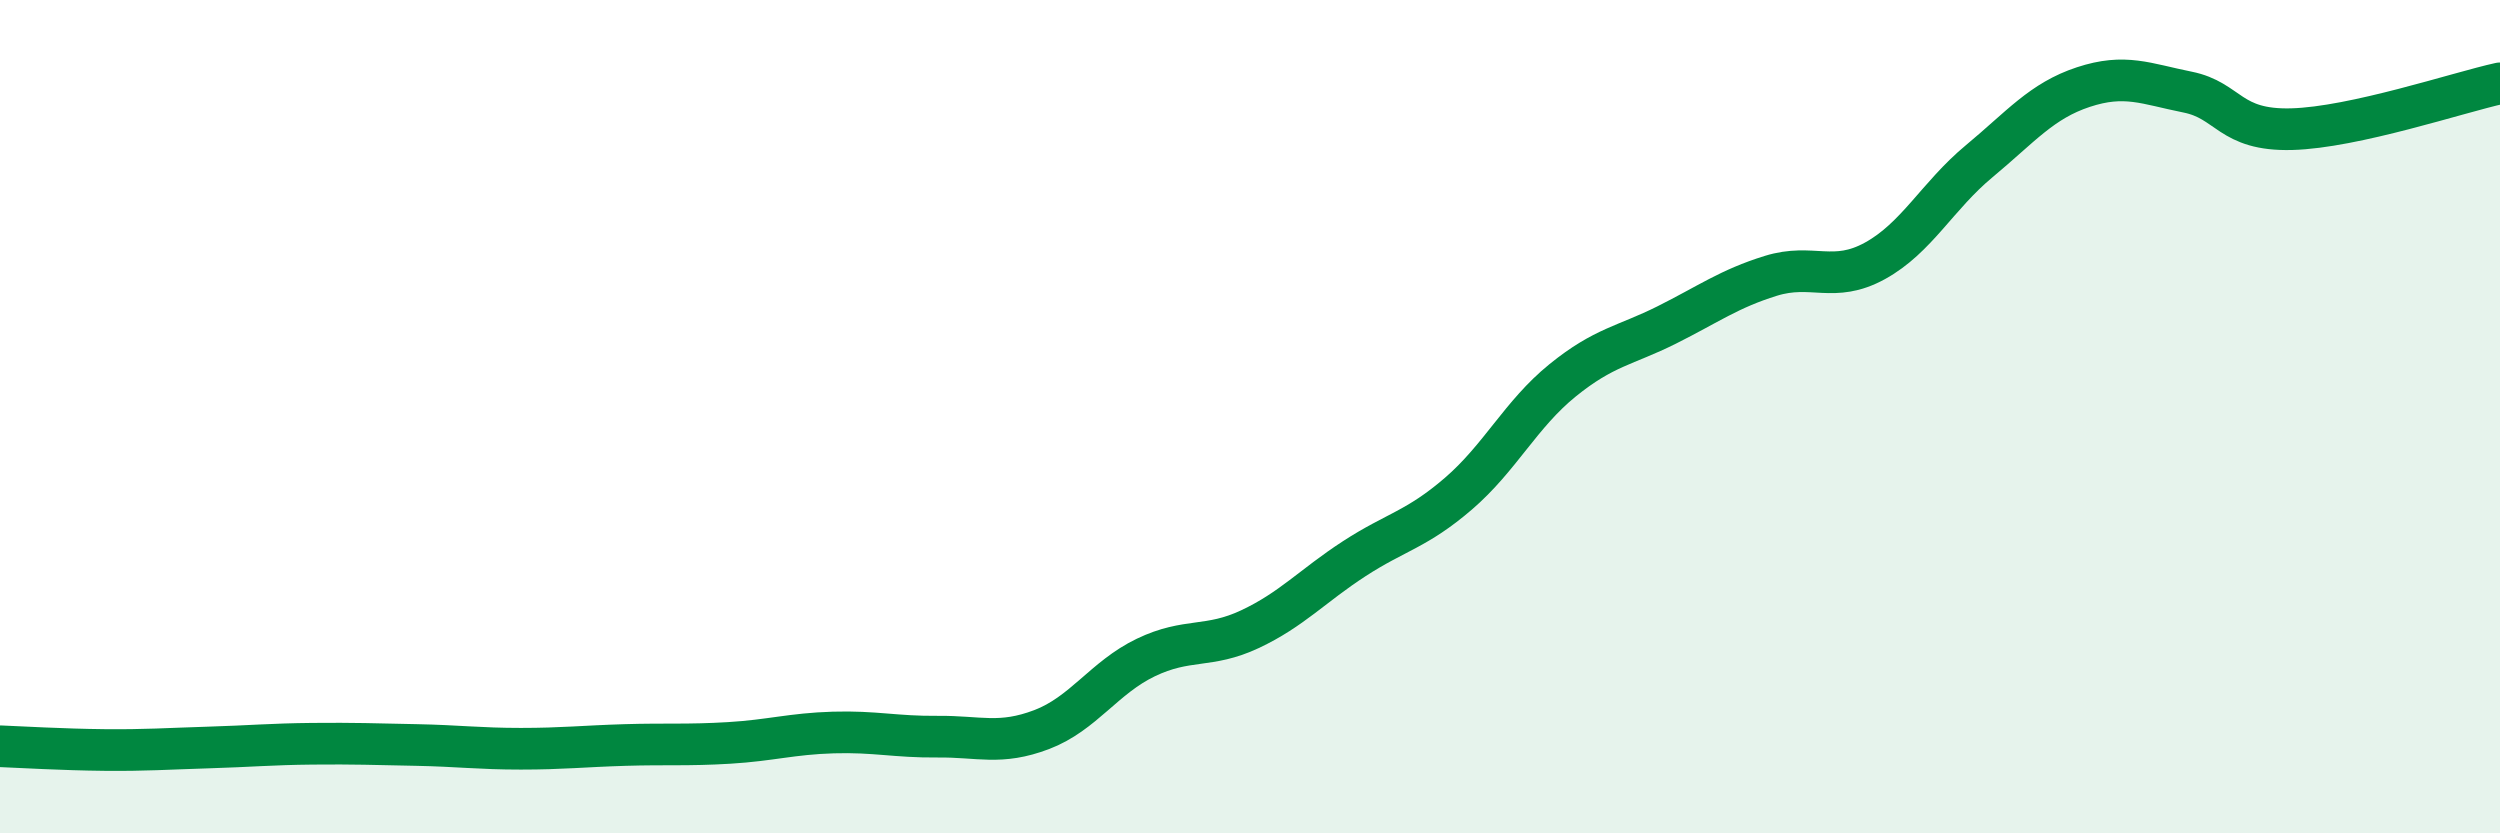
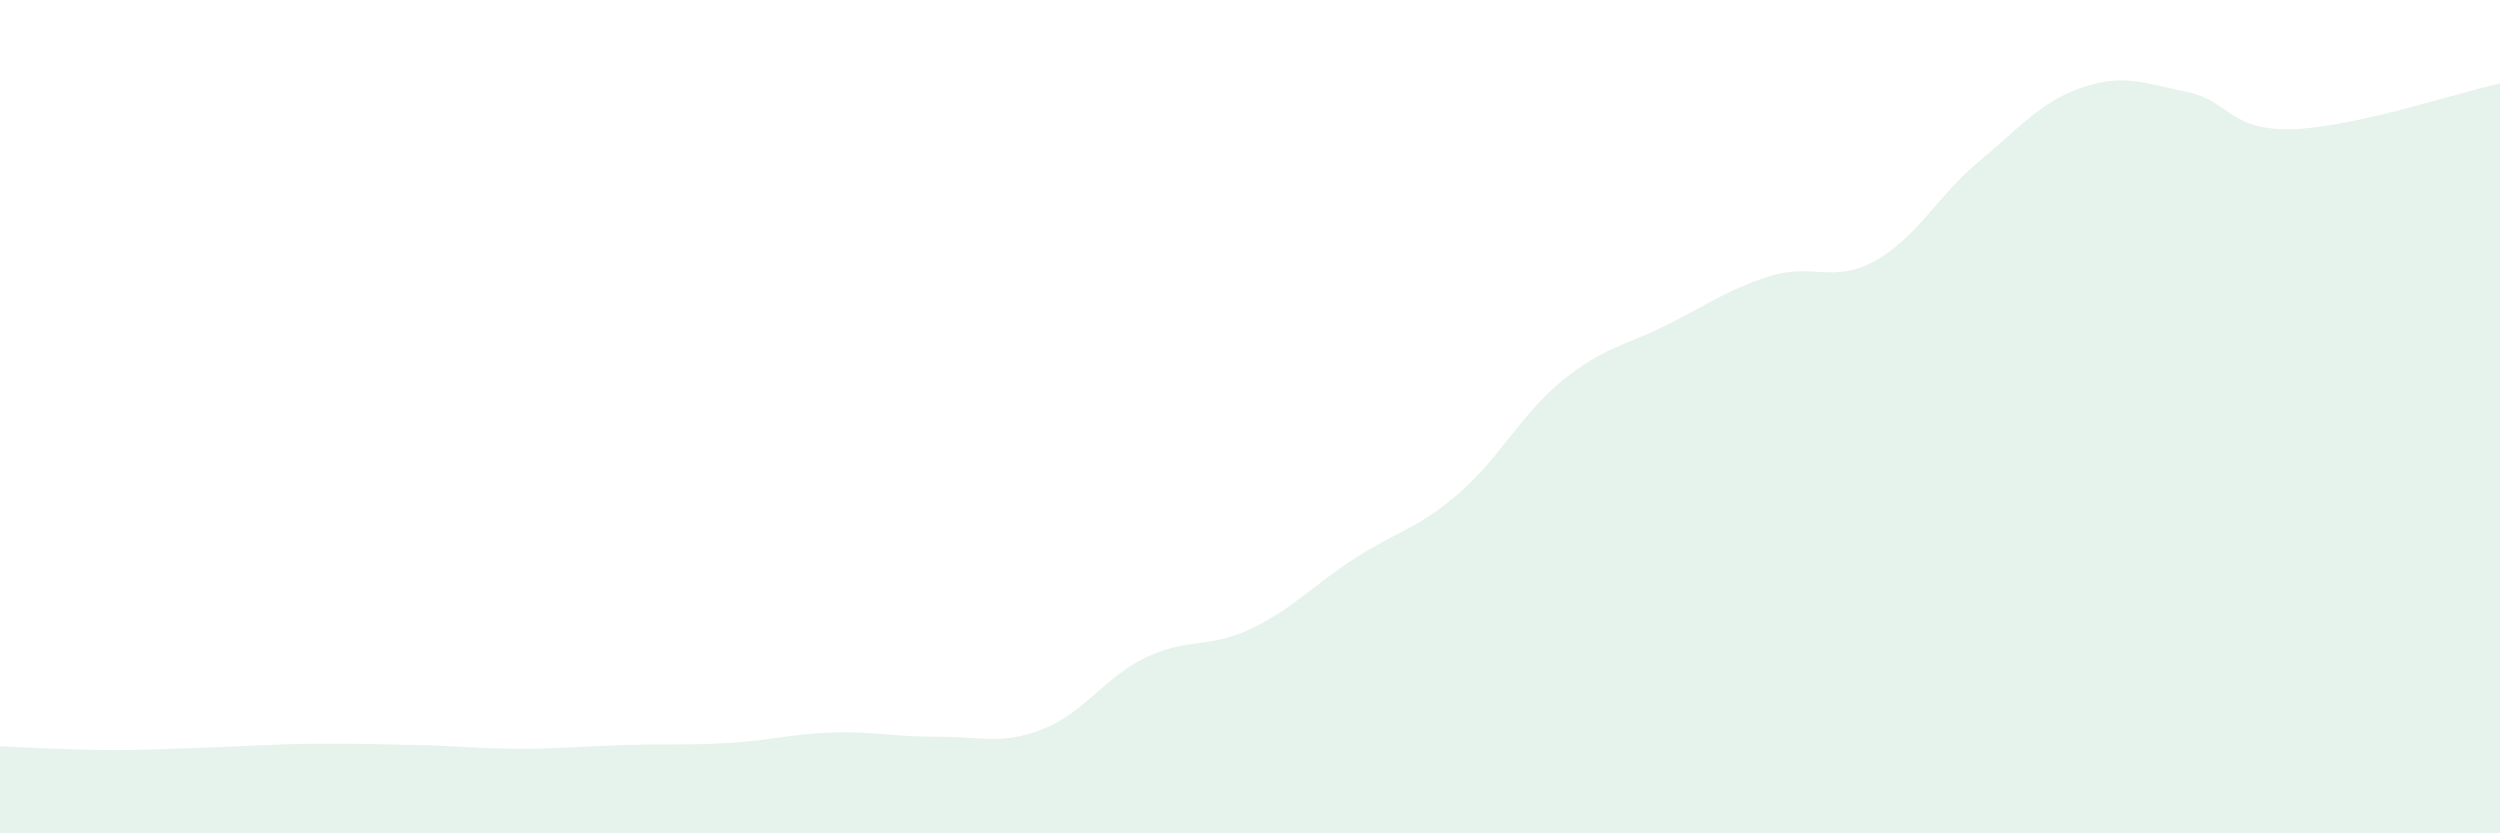
<svg xmlns="http://www.w3.org/2000/svg" width="60" height="20" viewBox="0 0 60 20">
  <path d="M 0,17.91 C 0.5,17.93 1.5,17.99 2.5,18 C 3.5,18.01 4,17.97 5,17.94 C 6,17.91 6.5,17.86 7.5,17.85 C 8.5,17.84 9,17.86 10,17.88 C 11,17.9 11.5,17.97 12.5,17.97 C 13.5,17.97 14,17.91 15,17.88 C 16,17.85 16.5,17.89 17.5,17.83 C 18.5,17.77 19,17.61 20,17.58 C 21,17.55 21.5,17.69 22.5,17.68 C 23.5,17.67 24,17.89 25,17.51 C 26,17.13 26.5,16.26 27.5,15.78 C 28.5,15.3 29,15.57 30,15.1 C 31,14.63 31.5,14.06 32.5,13.41 C 33.5,12.76 34,12.71 35,11.85 C 36,10.99 36.5,9.94 37.5,9.13 C 38.5,8.32 39,8.3 40,7.8 C 41,7.3 41.5,6.93 42.5,6.62 C 43.5,6.31 44,6.81 45,6.26 C 46,5.71 46.5,4.7 47.5,3.87 C 48.5,3.04 49,2.42 50,2.09 C 51,1.76 51.5,2.01 52.5,2.21 C 53.5,2.41 53.5,3.14 55,3.1 C 56.5,3.06 59,2.22 60,2L60 20L0 20Z" fill="#008740" opacity="0.1" stroke-linecap="round" stroke-linejoin="round" />
-   <path d="M 0,17.91 C 0.5,17.93 1.5,17.99 2.5,18 C 3.5,18.01 4,17.97 5,17.94 C 6,17.91 6.5,17.86 7.5,17.85 C 8.5,17.84 9,17.86 10,17.88 C 11,17.9 11.5,17.97 12.5,17.97 C 13.5,17.97 14,17.91 15,17.88 C 16,17.85 16.5,17.89 17.5,17.83 C 18.5,17.77 19,17.61 20,17.58 C 21,17.55 21.5,17.69 22.5,17.68 C 23.5,17.67 24,17.89 25,17.51 C 26,17.13 26.5,16.26 27.5,15.78 C 28.5,15.3 29,15.57 30,15.1 C 31,14.63 31.5,14.06 32.5,13.41 C 33.5,12.76 34,12.71 35,11.85 C 36,10.99 36.5,9.94 37.5,9.13 C 38.5,8.32 39,8.3 40,7.8 C 41,7.3 41.5,6.93 42.5,6.62 C 43.5,6.31 44,6.81 45,6.26 C 46,5.71 46.5,4.7 47.5,3.87 C 48.5,3.04 49,2.42 50,2.09 C 51,1.76 51.5,2.01 52.5,2.21 C 53.5,2.41 53.5,3.14 55,3.1 C 56.5,3.06 59,2.22 60,2" stroke="#008740" stroke-width="1" fill="none" stroke-linecap="round" stroke-linejoin="round" />
</svg>